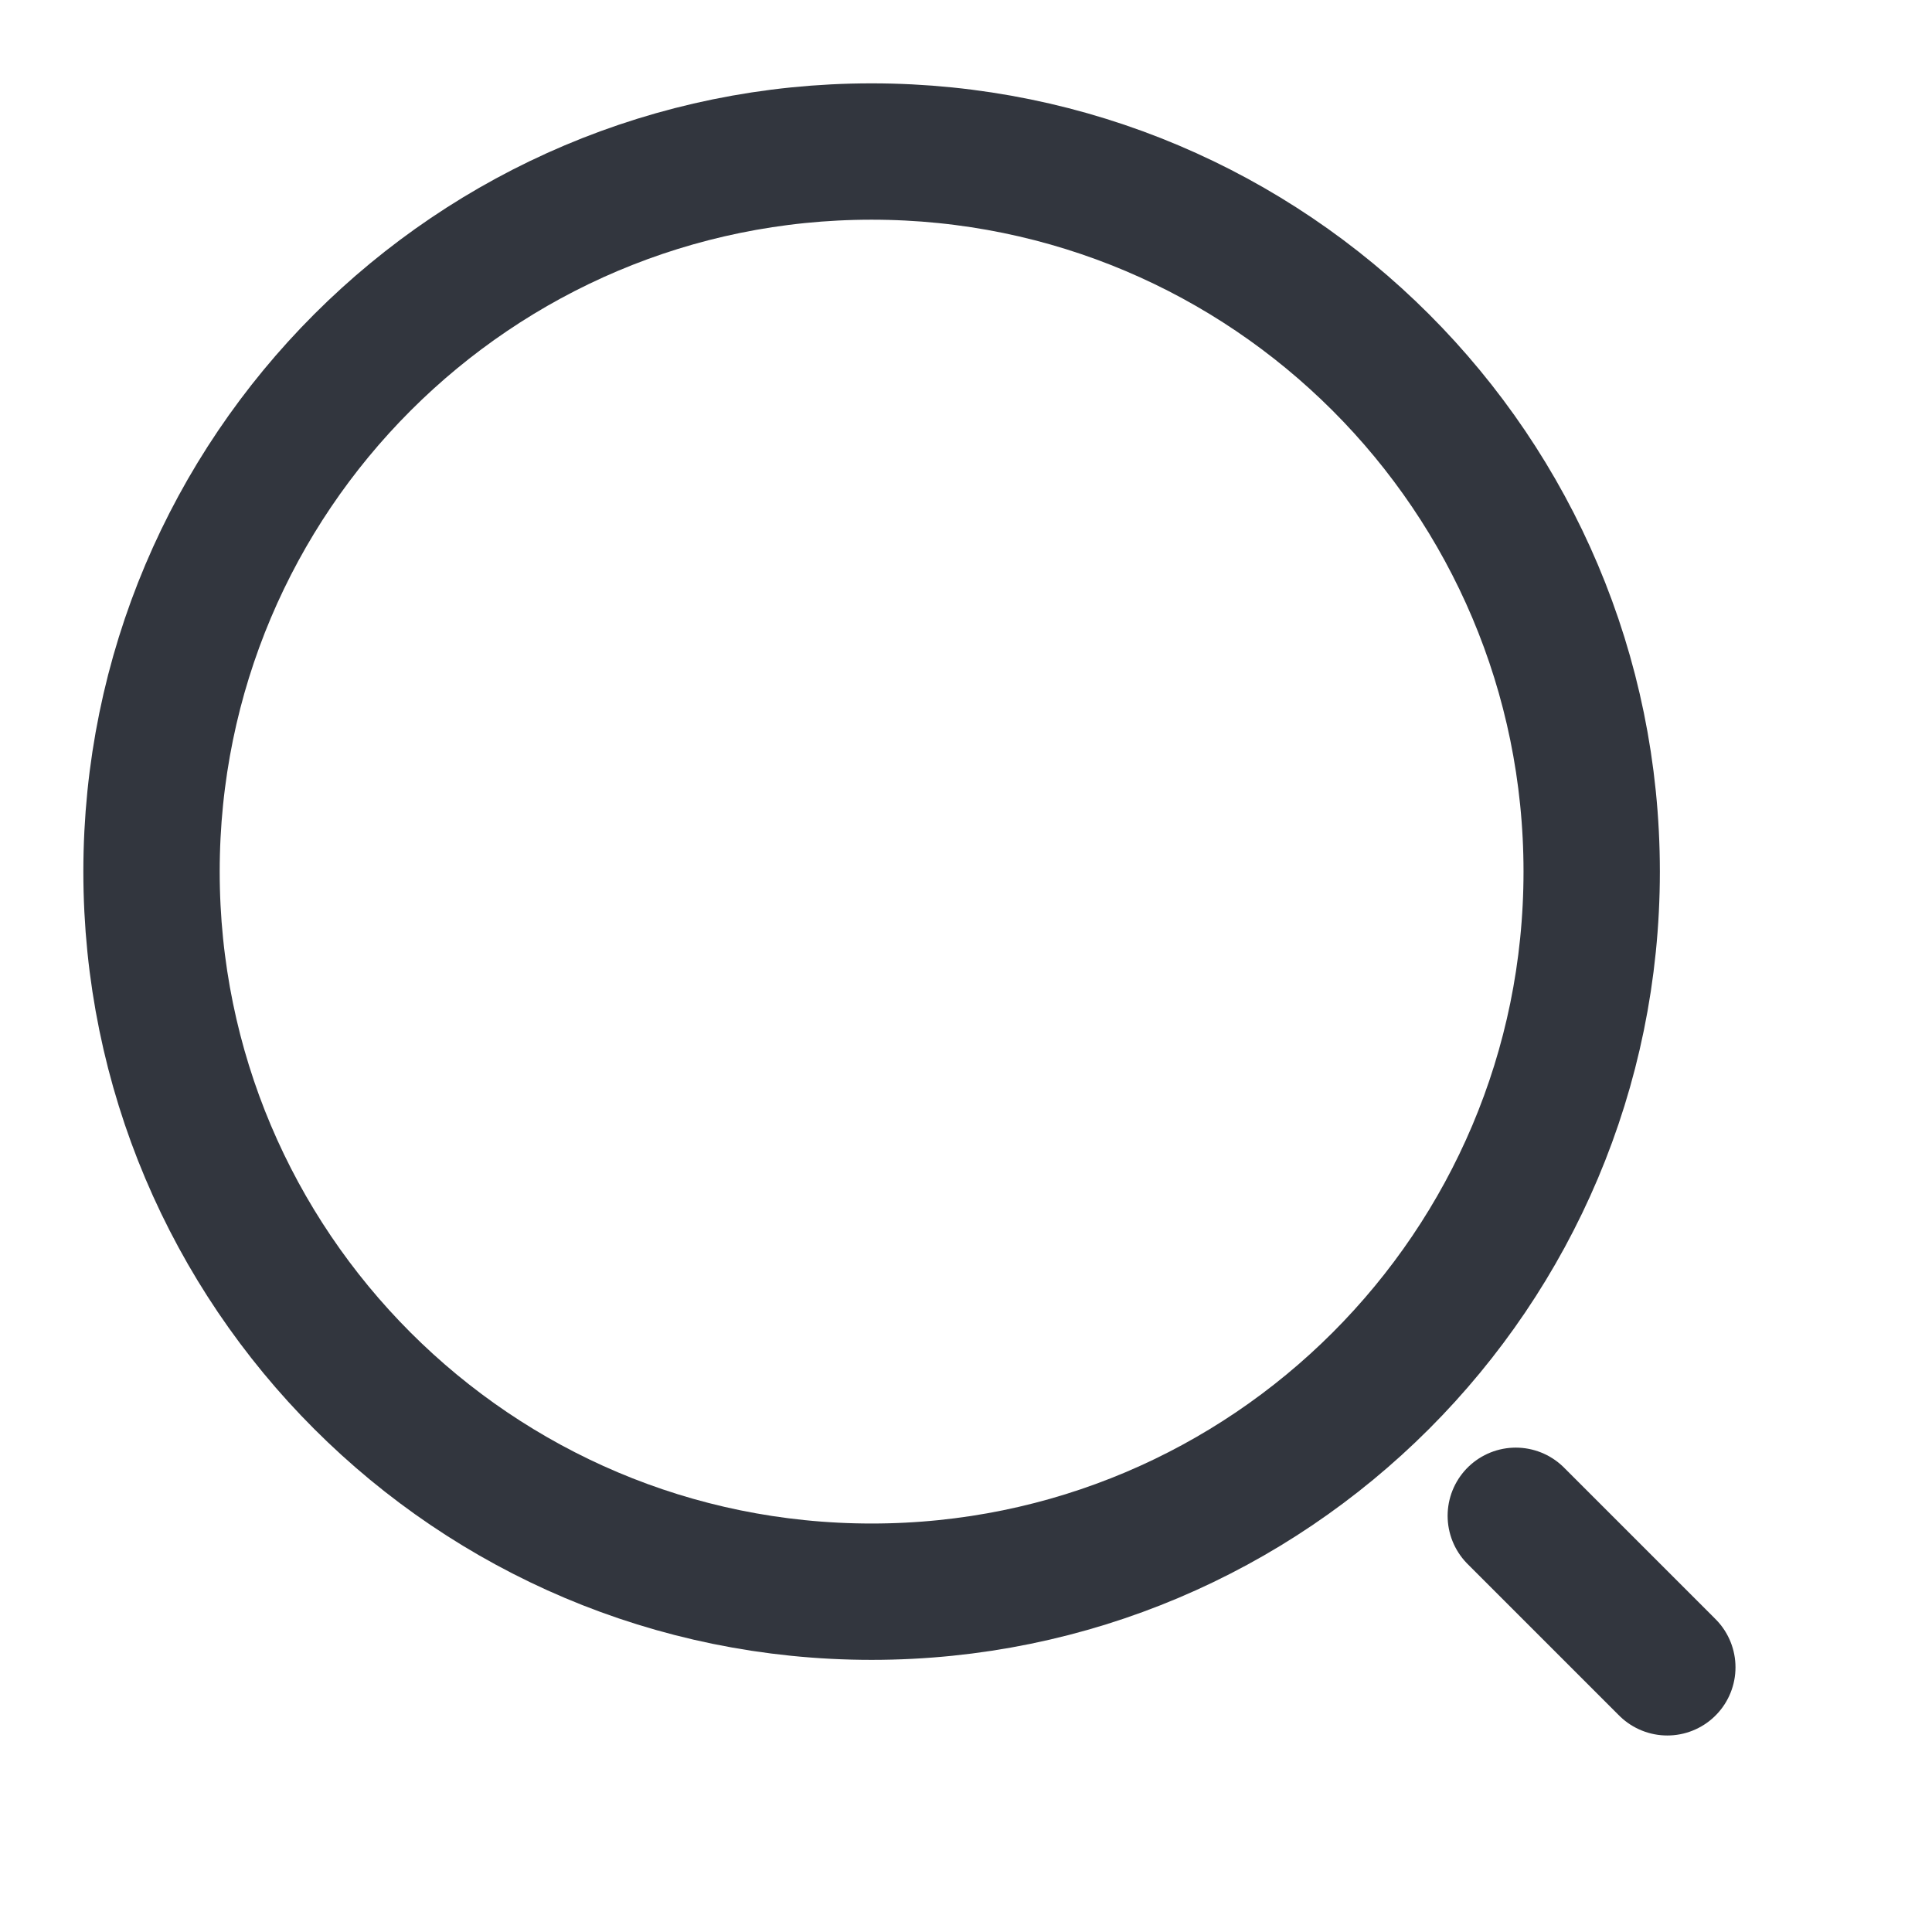
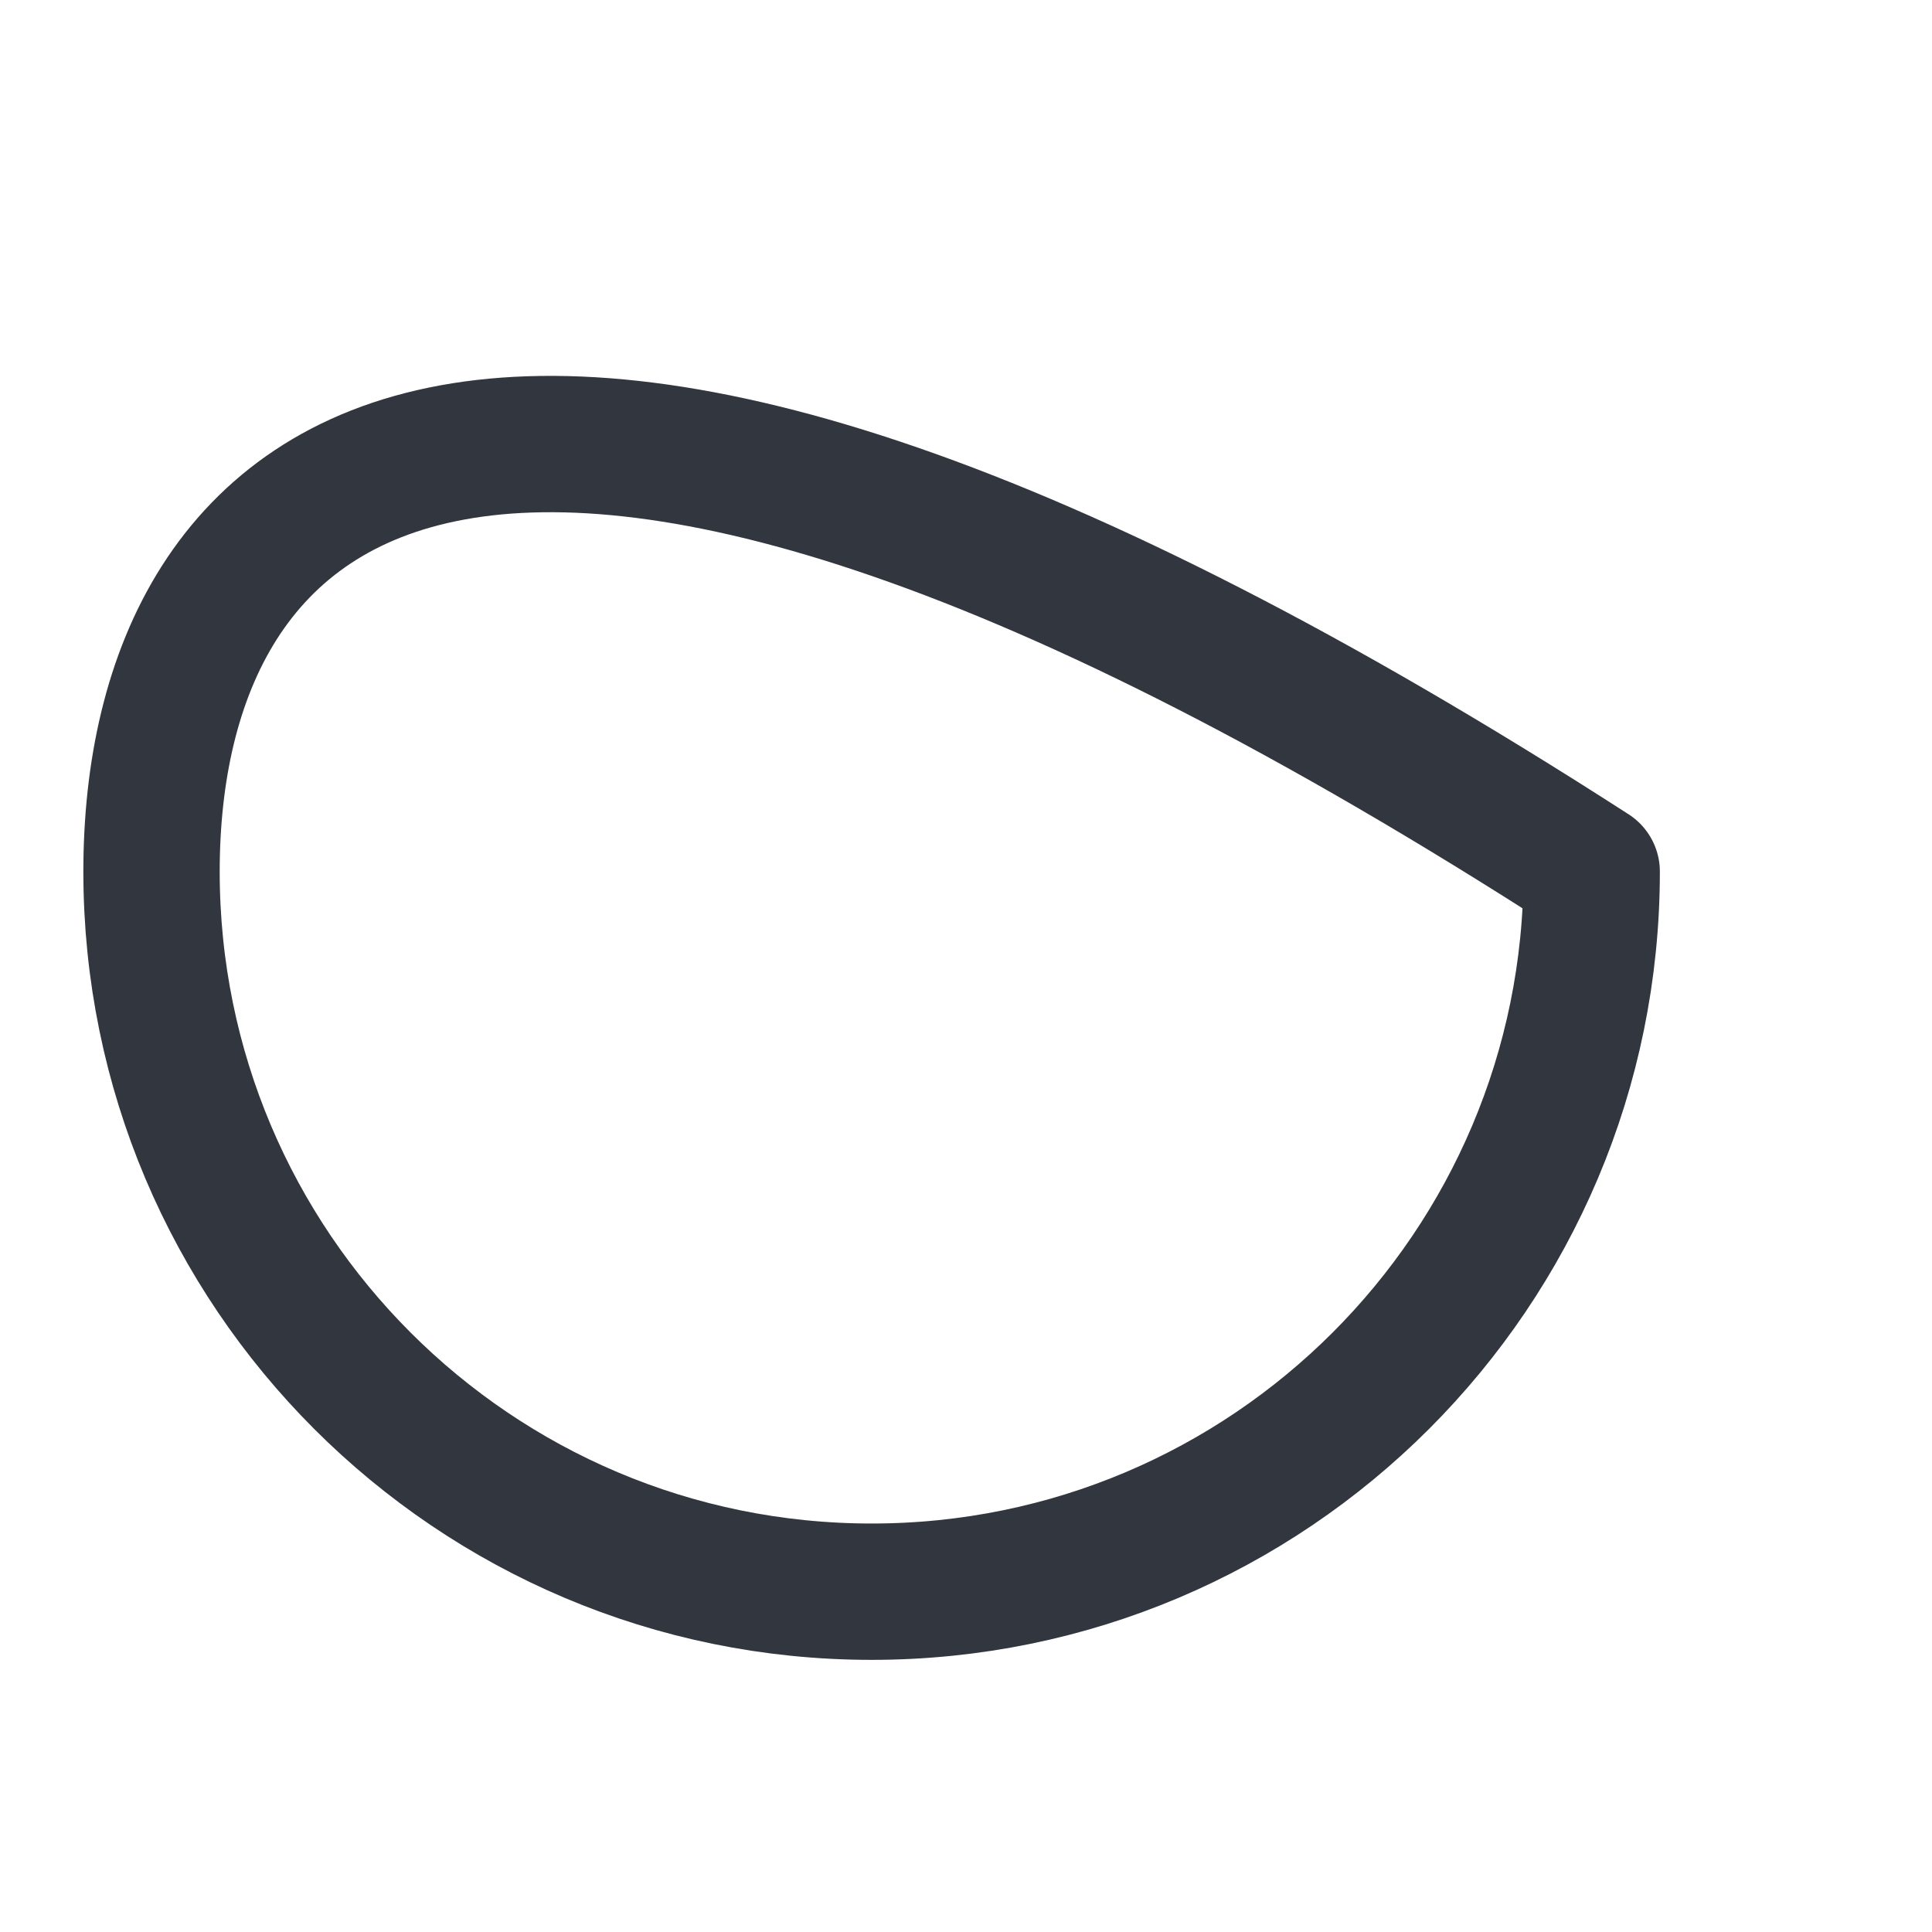
<svg xmlns="http://www.w3.org/2000/svg" fill="none" height="100%" overflow="visible" preserveAspectRatio="none" style="display: block;" viewBox="0 0 7 7" width="100%">
  <g id="Search">
    <g id="vuesax/linear/search-normal">
      <g id="search-normal">
-         <path d="M3.158 5.767C4.599 5.767 5.767 4.599 5.767 3.158C5.767 1.717 4.599 0.549 3.158 0.549C1.717 0.549 0.549 1.717 0.549 3.158C0.549 4.599 1.717 5.767 3.158 5.767Z" id="Vector" stroke="#32363E" stroke-linecap="round" stroke-linejoin="round" stroke-width="0.494" />
-         <path d="M6.041 6.041L5.492 5.492" id="Vector_2" stroke="#32363E" stroke-linecap="round" stroke-linejoin="round" stroke-width="0.494" />
-         <path d="M6.343 0.247V6.343H0.247V0.247H6.343Z" id="Vector_3" opacity="0" stroke="#32363E" stroke-width="0.494" />
+         <path d="M3.158 5.767C4.599 5.767 5.767 4.599 5.767 3.158C1.717 0.549 0.549 1.717 0.549 3.158C0.549 4.599 1.717 5.767 3.158 5.767Z" id="Vector" stroke="#32363E" stroke-linecap="round" stroke-linejoin="round" stroke-width="0.494" />
      </g>
    </g>
  </g>
</svg>